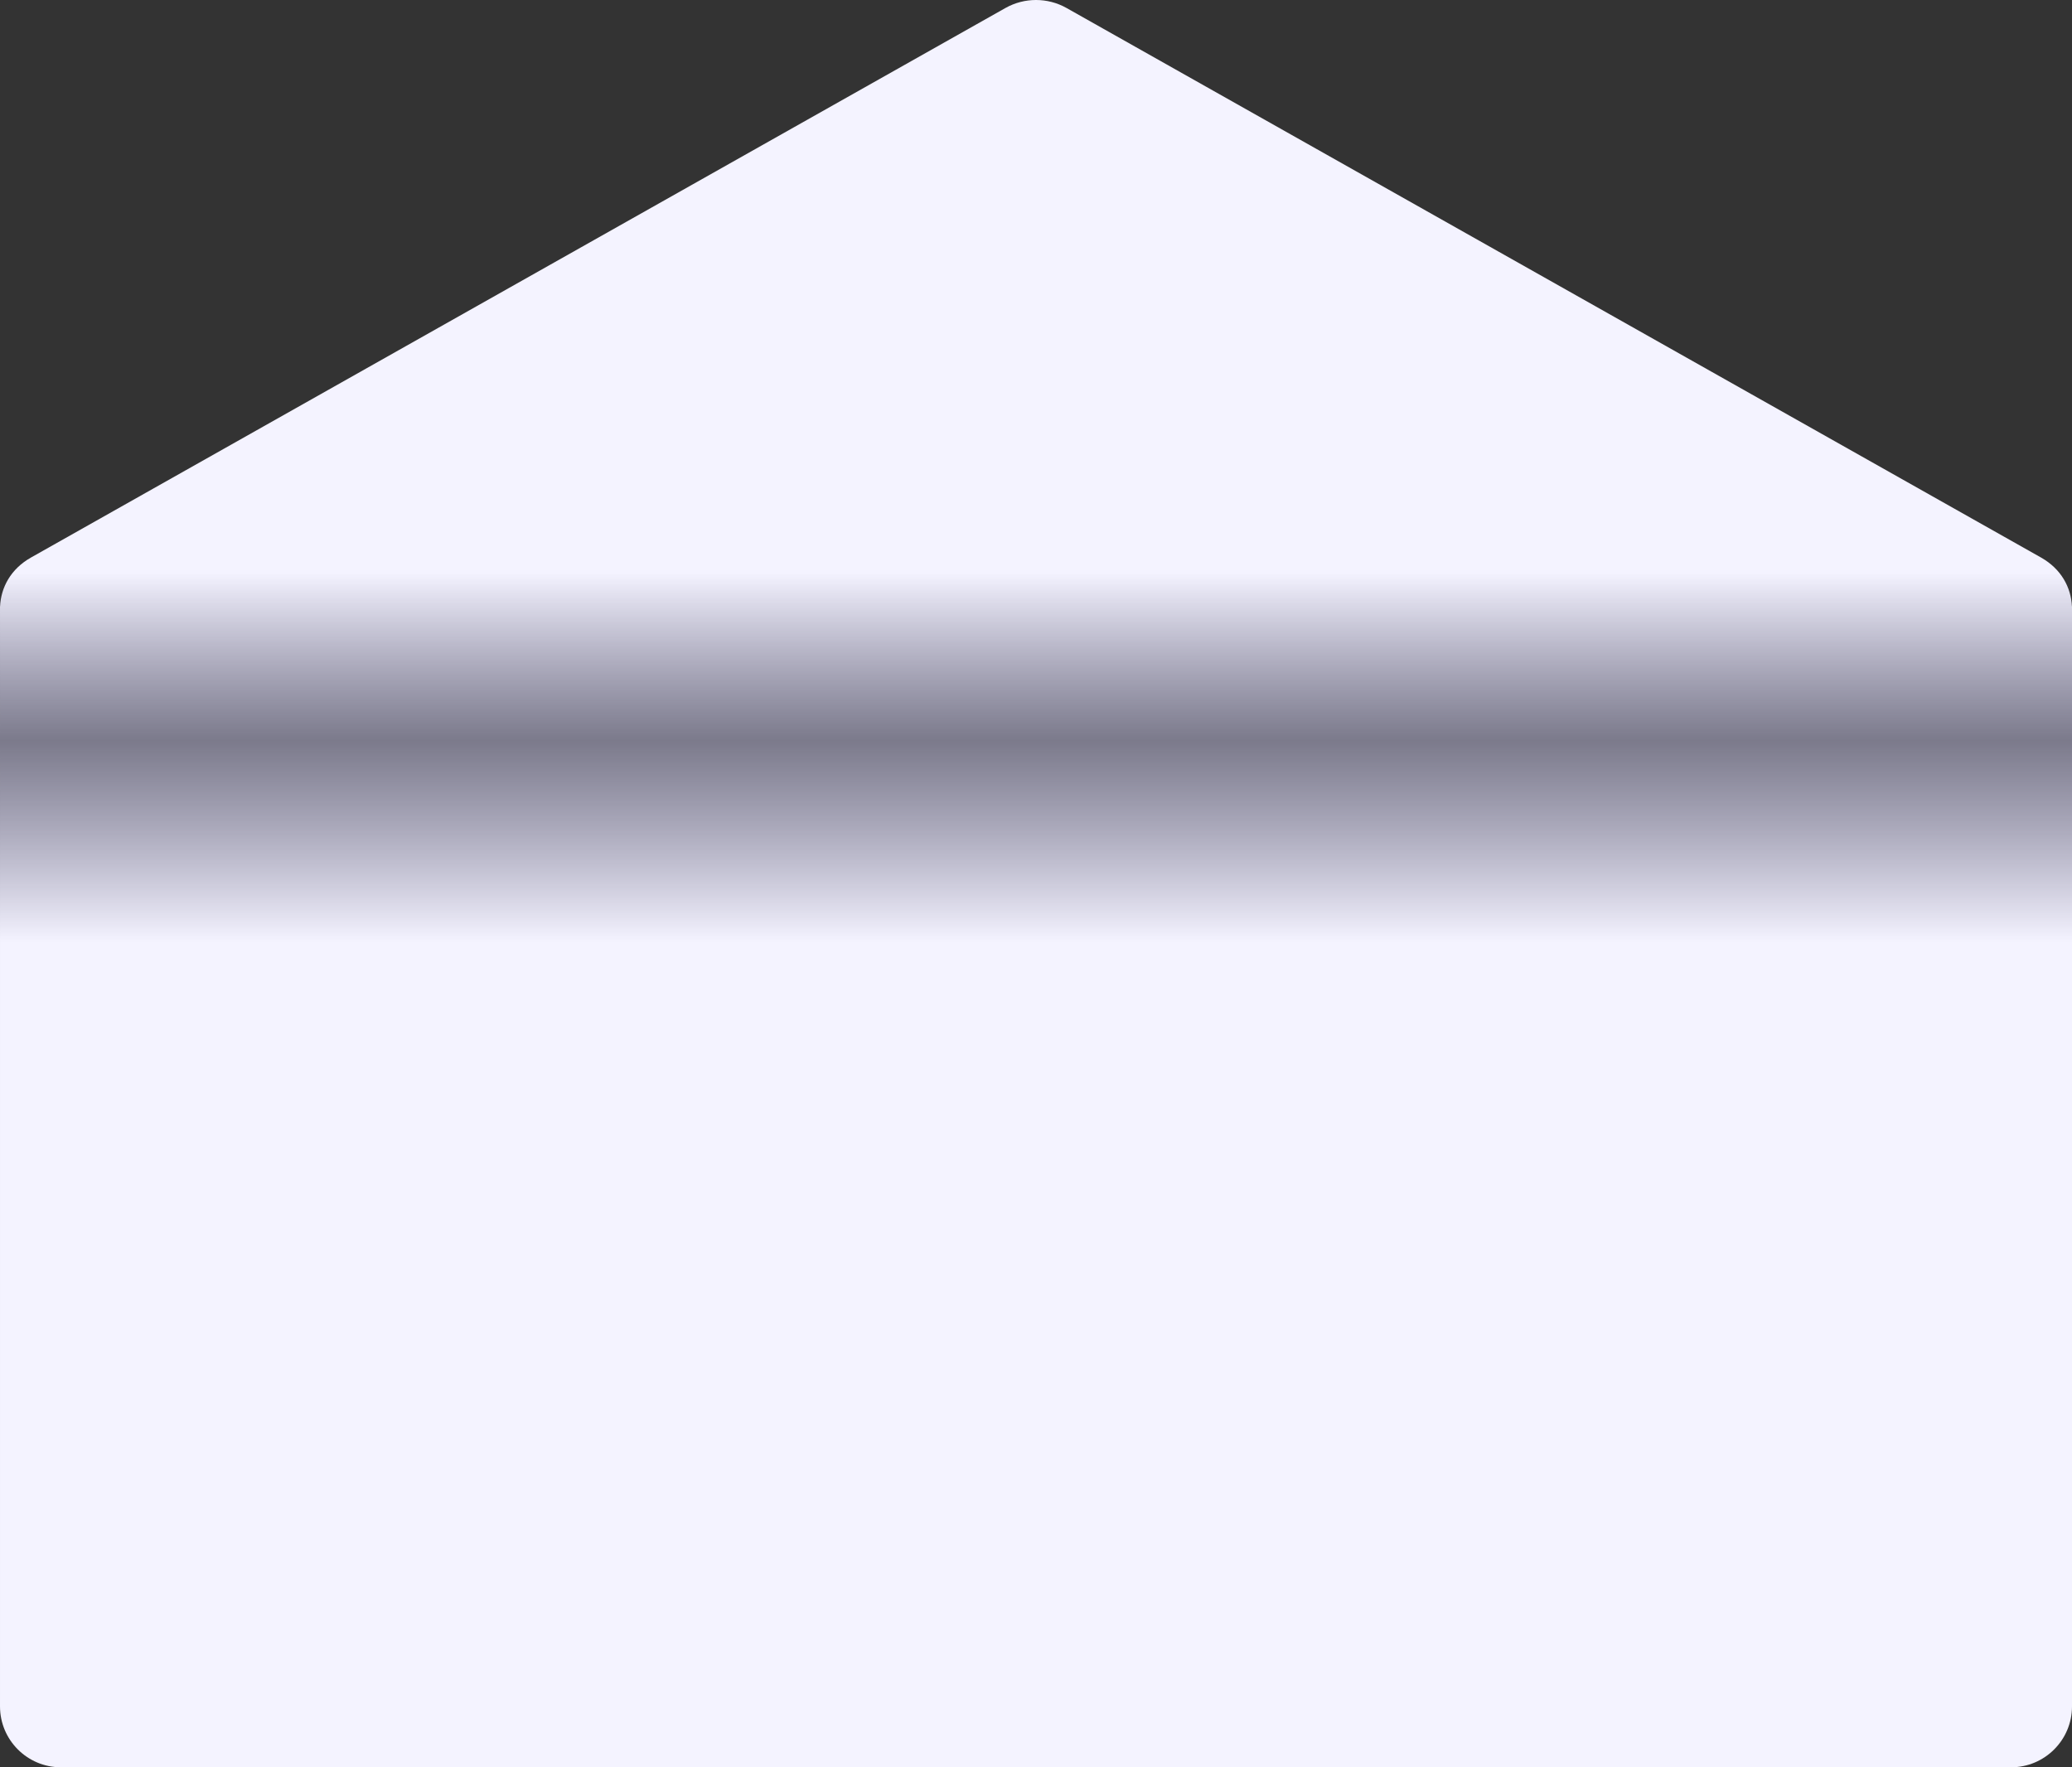
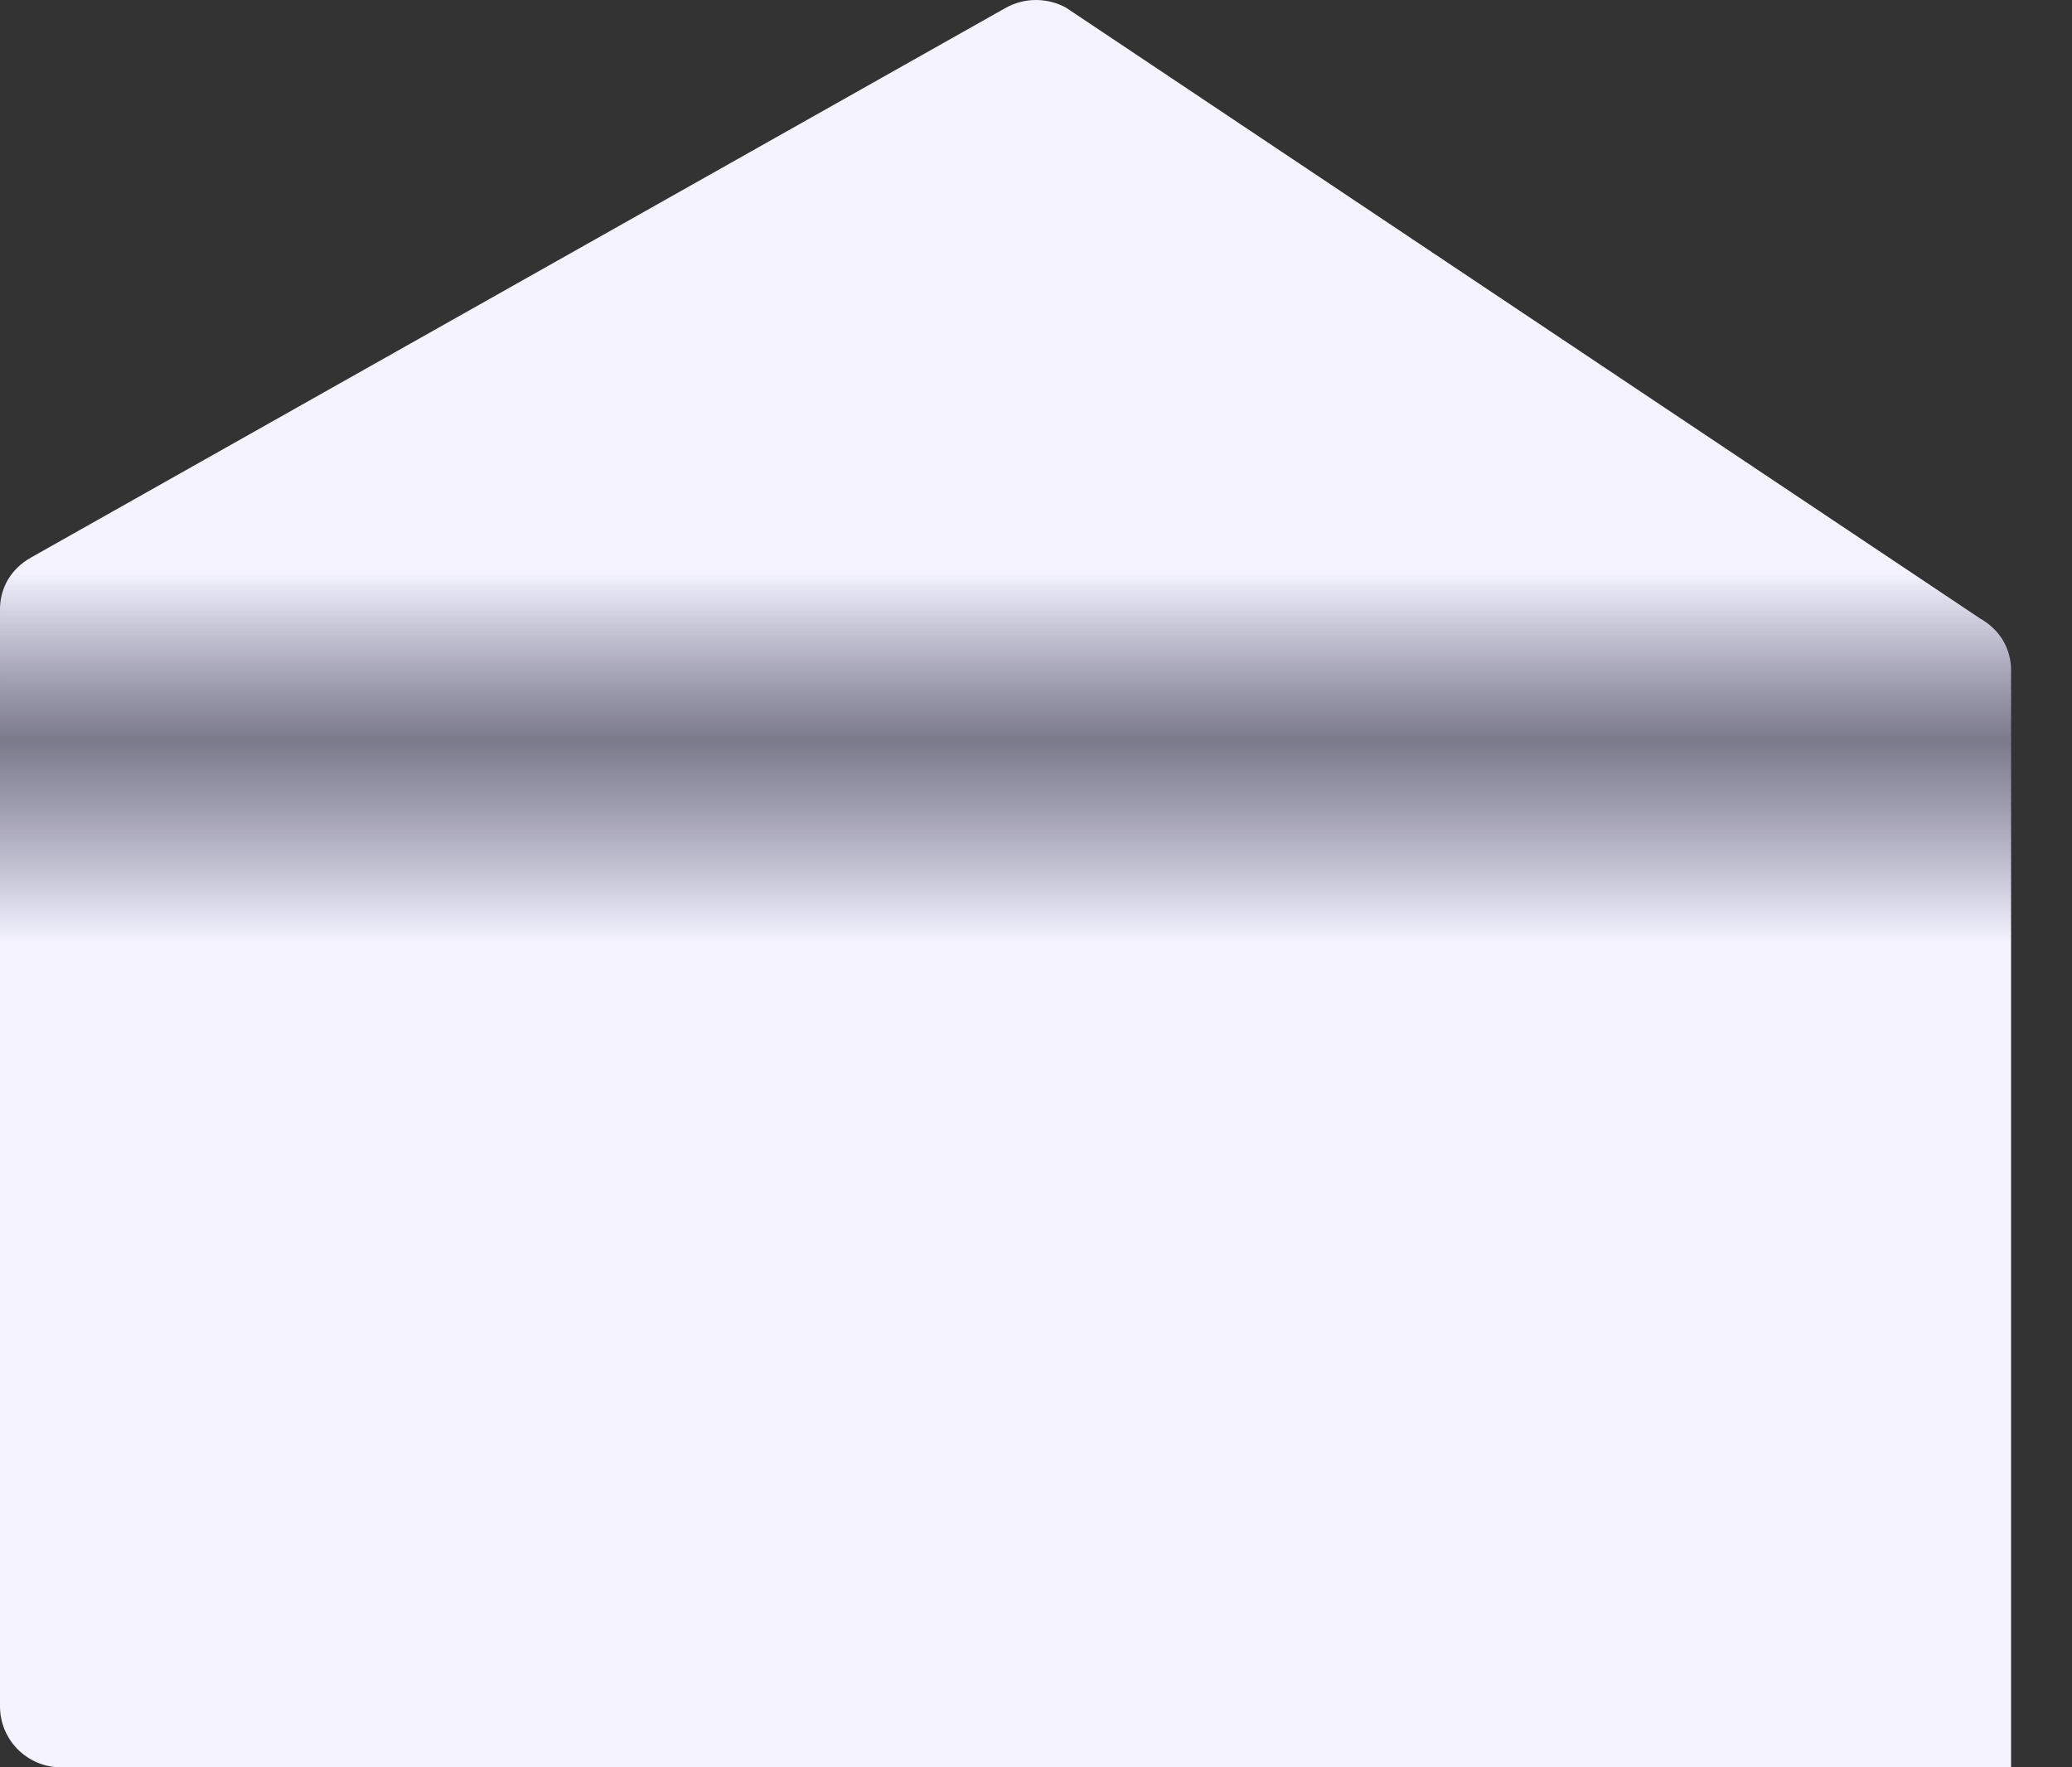
<svg xmlns="http://www.w3.org/2000/svg" fill="none" height="580" viewBox="0 0 680 580" width="680">
  <rect x="0" y="0" width="680" height="580" fill="#333333" stroke="none" />
  <linearGradient id="a" gradientUnits="userSpaceOnUse" x1="340" x2="340" y1="0" y2="580">
    <stop offset=".324" stop-color="#f4f3ff" />
    <stop offset=".419" stop-color="#ccc9ed" stop-opacity=".474" />
    <stop offset=".533" stop-color="#f4f3ff" />
  </linearGradient>
-   <path clip-rule="evenodd" d="m350.031 2.628c-6.213-3.503-13.849-3.503-20.062 0l-319.804 180.35c-6.672 3.763-9.849 9.856-10.142 16.022h-.022l0.0.946-0 360.054c0 11.046 8.954 20 20 20h640c11.046 0 20-8.954 20-20v-361h-.023c-.293-6.166-3.47-12.259-10.142-16.022z" fill="url(#a)" fill-rule="evenodd" />
+   <path clip-rule="evenodd" d="m350.031 2.628c-6.213-3.503-13.849-3.503-20.062 0l-319.804 180.35c-6.672 3.763-9.849 9.856-10.142 16.022h-.022l0.0.946-0 360.054c0 11.046 8.954 20 20 20h640v-361h-.023c-.293-6.166-3.47-12.259-10.142-16.022z" fill="url(#a)" fill-rule="evenodd" />
</svg>